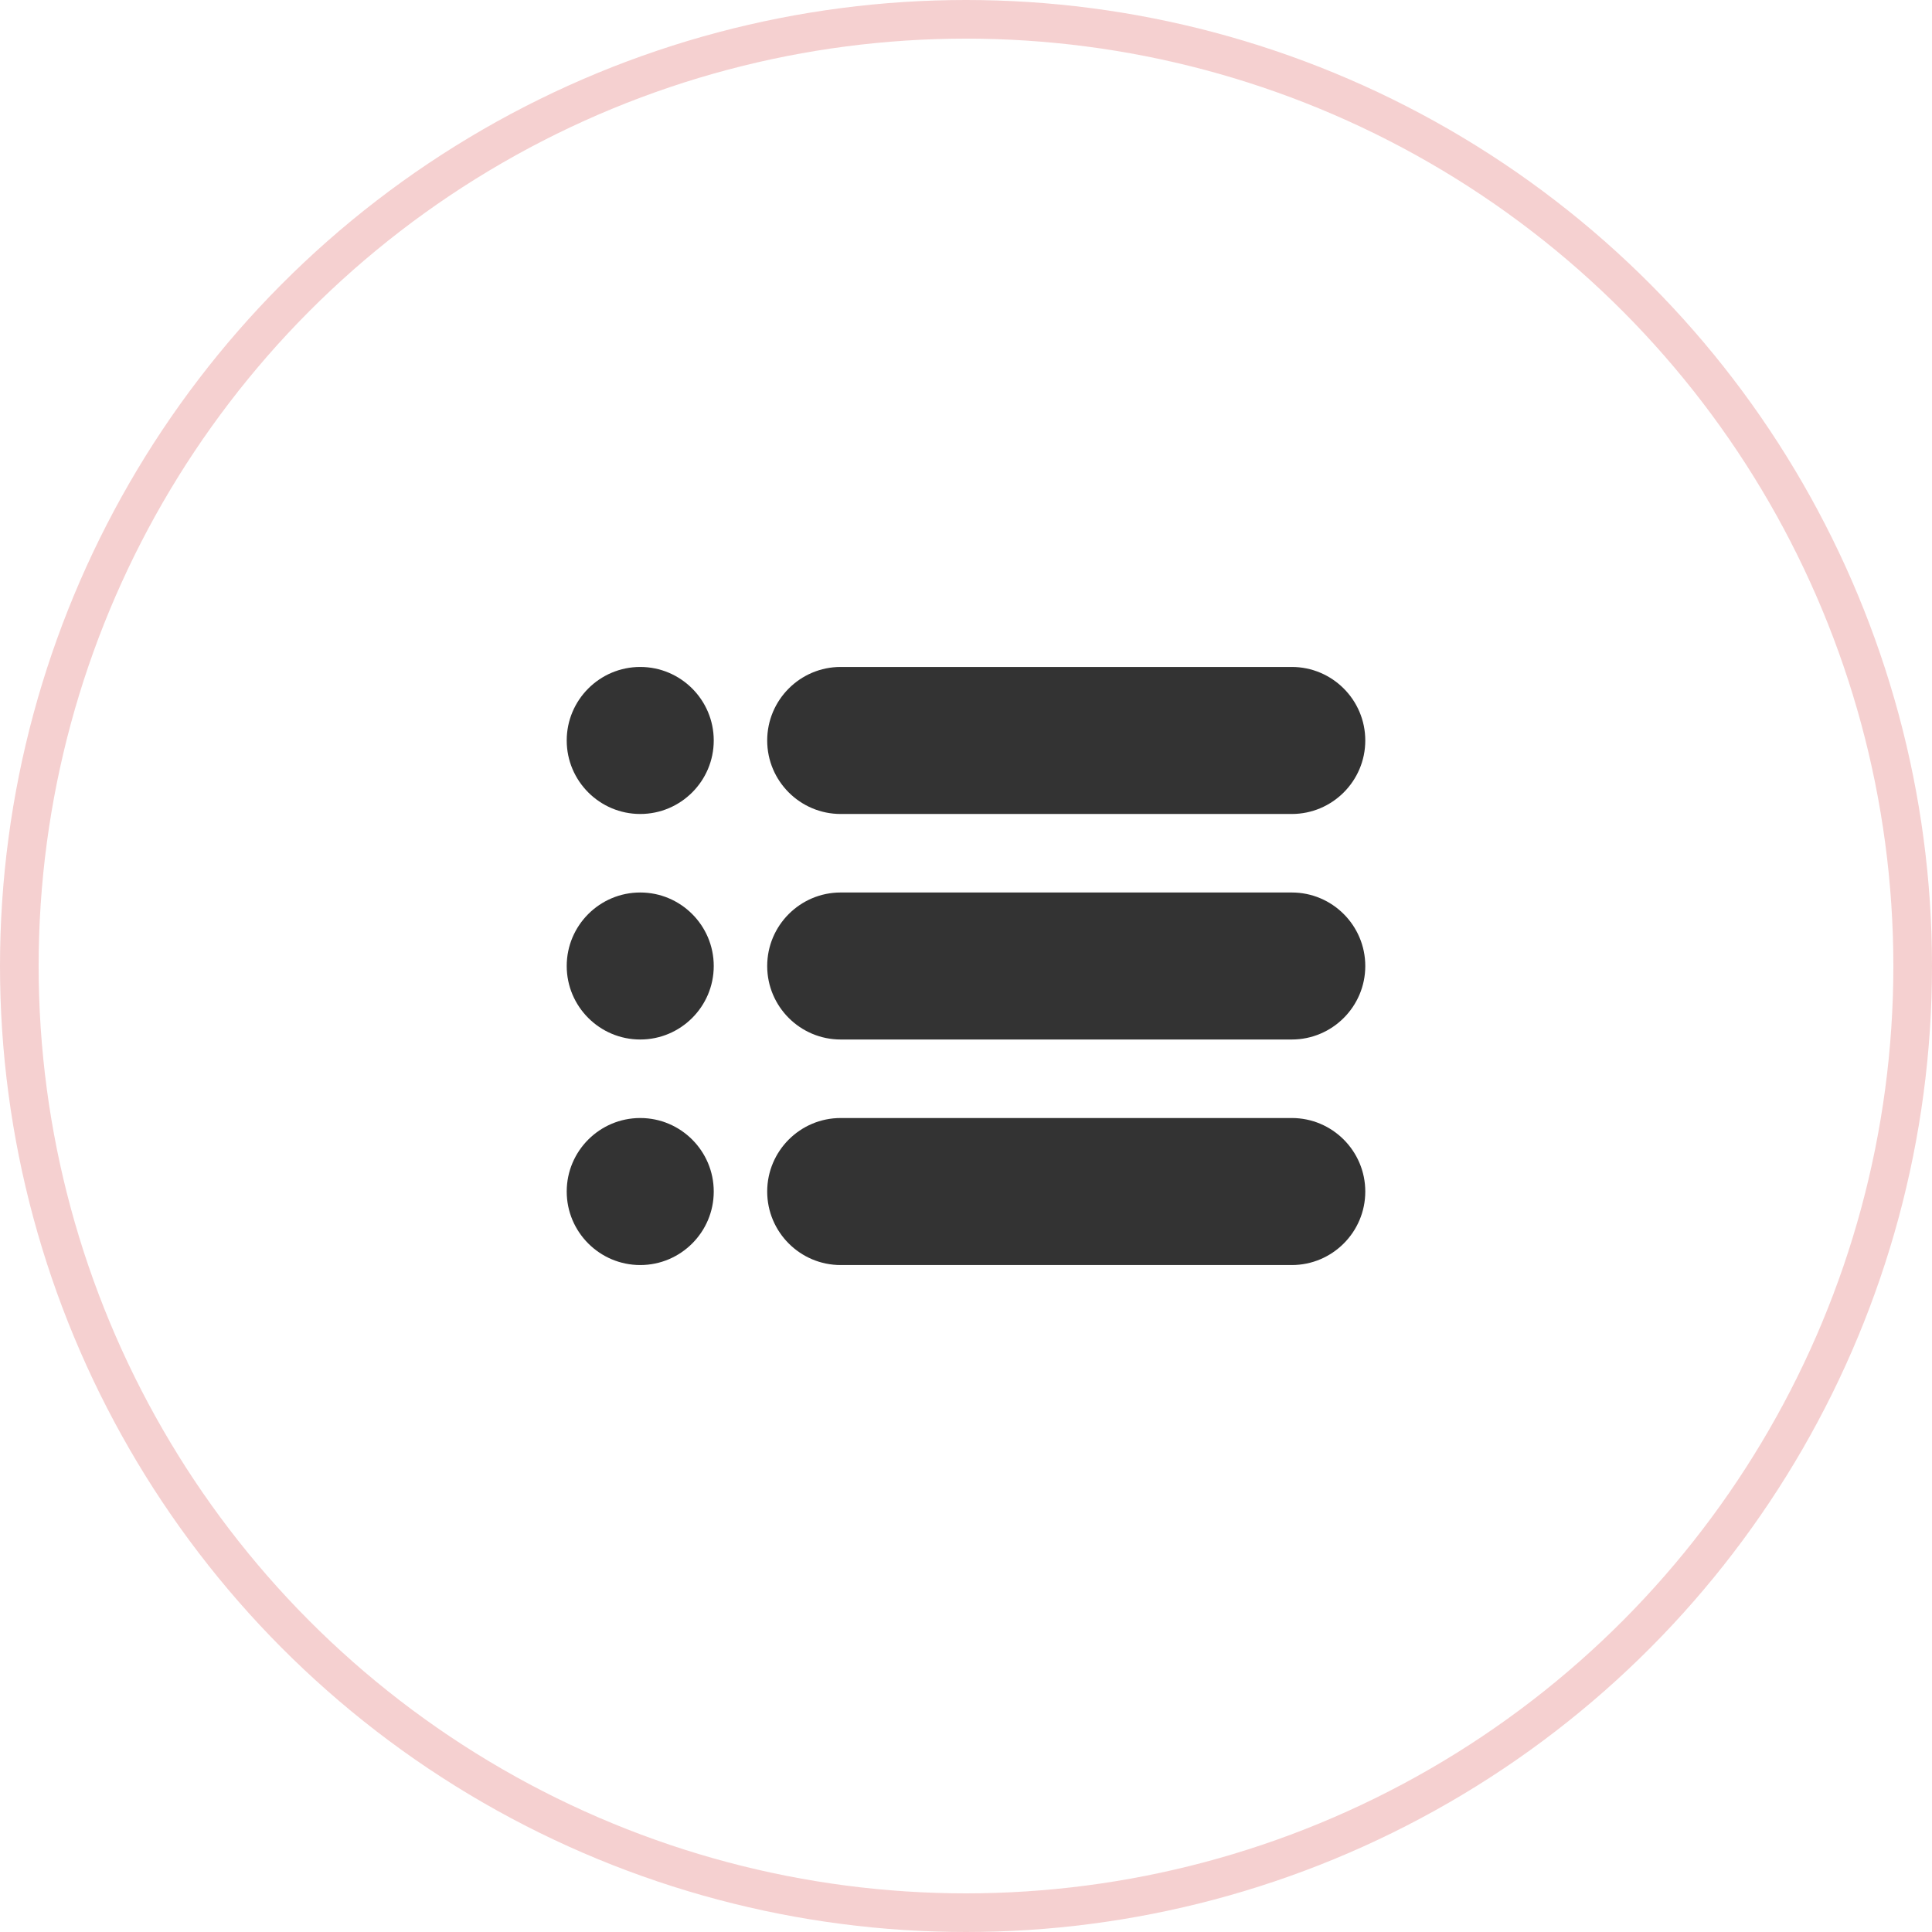
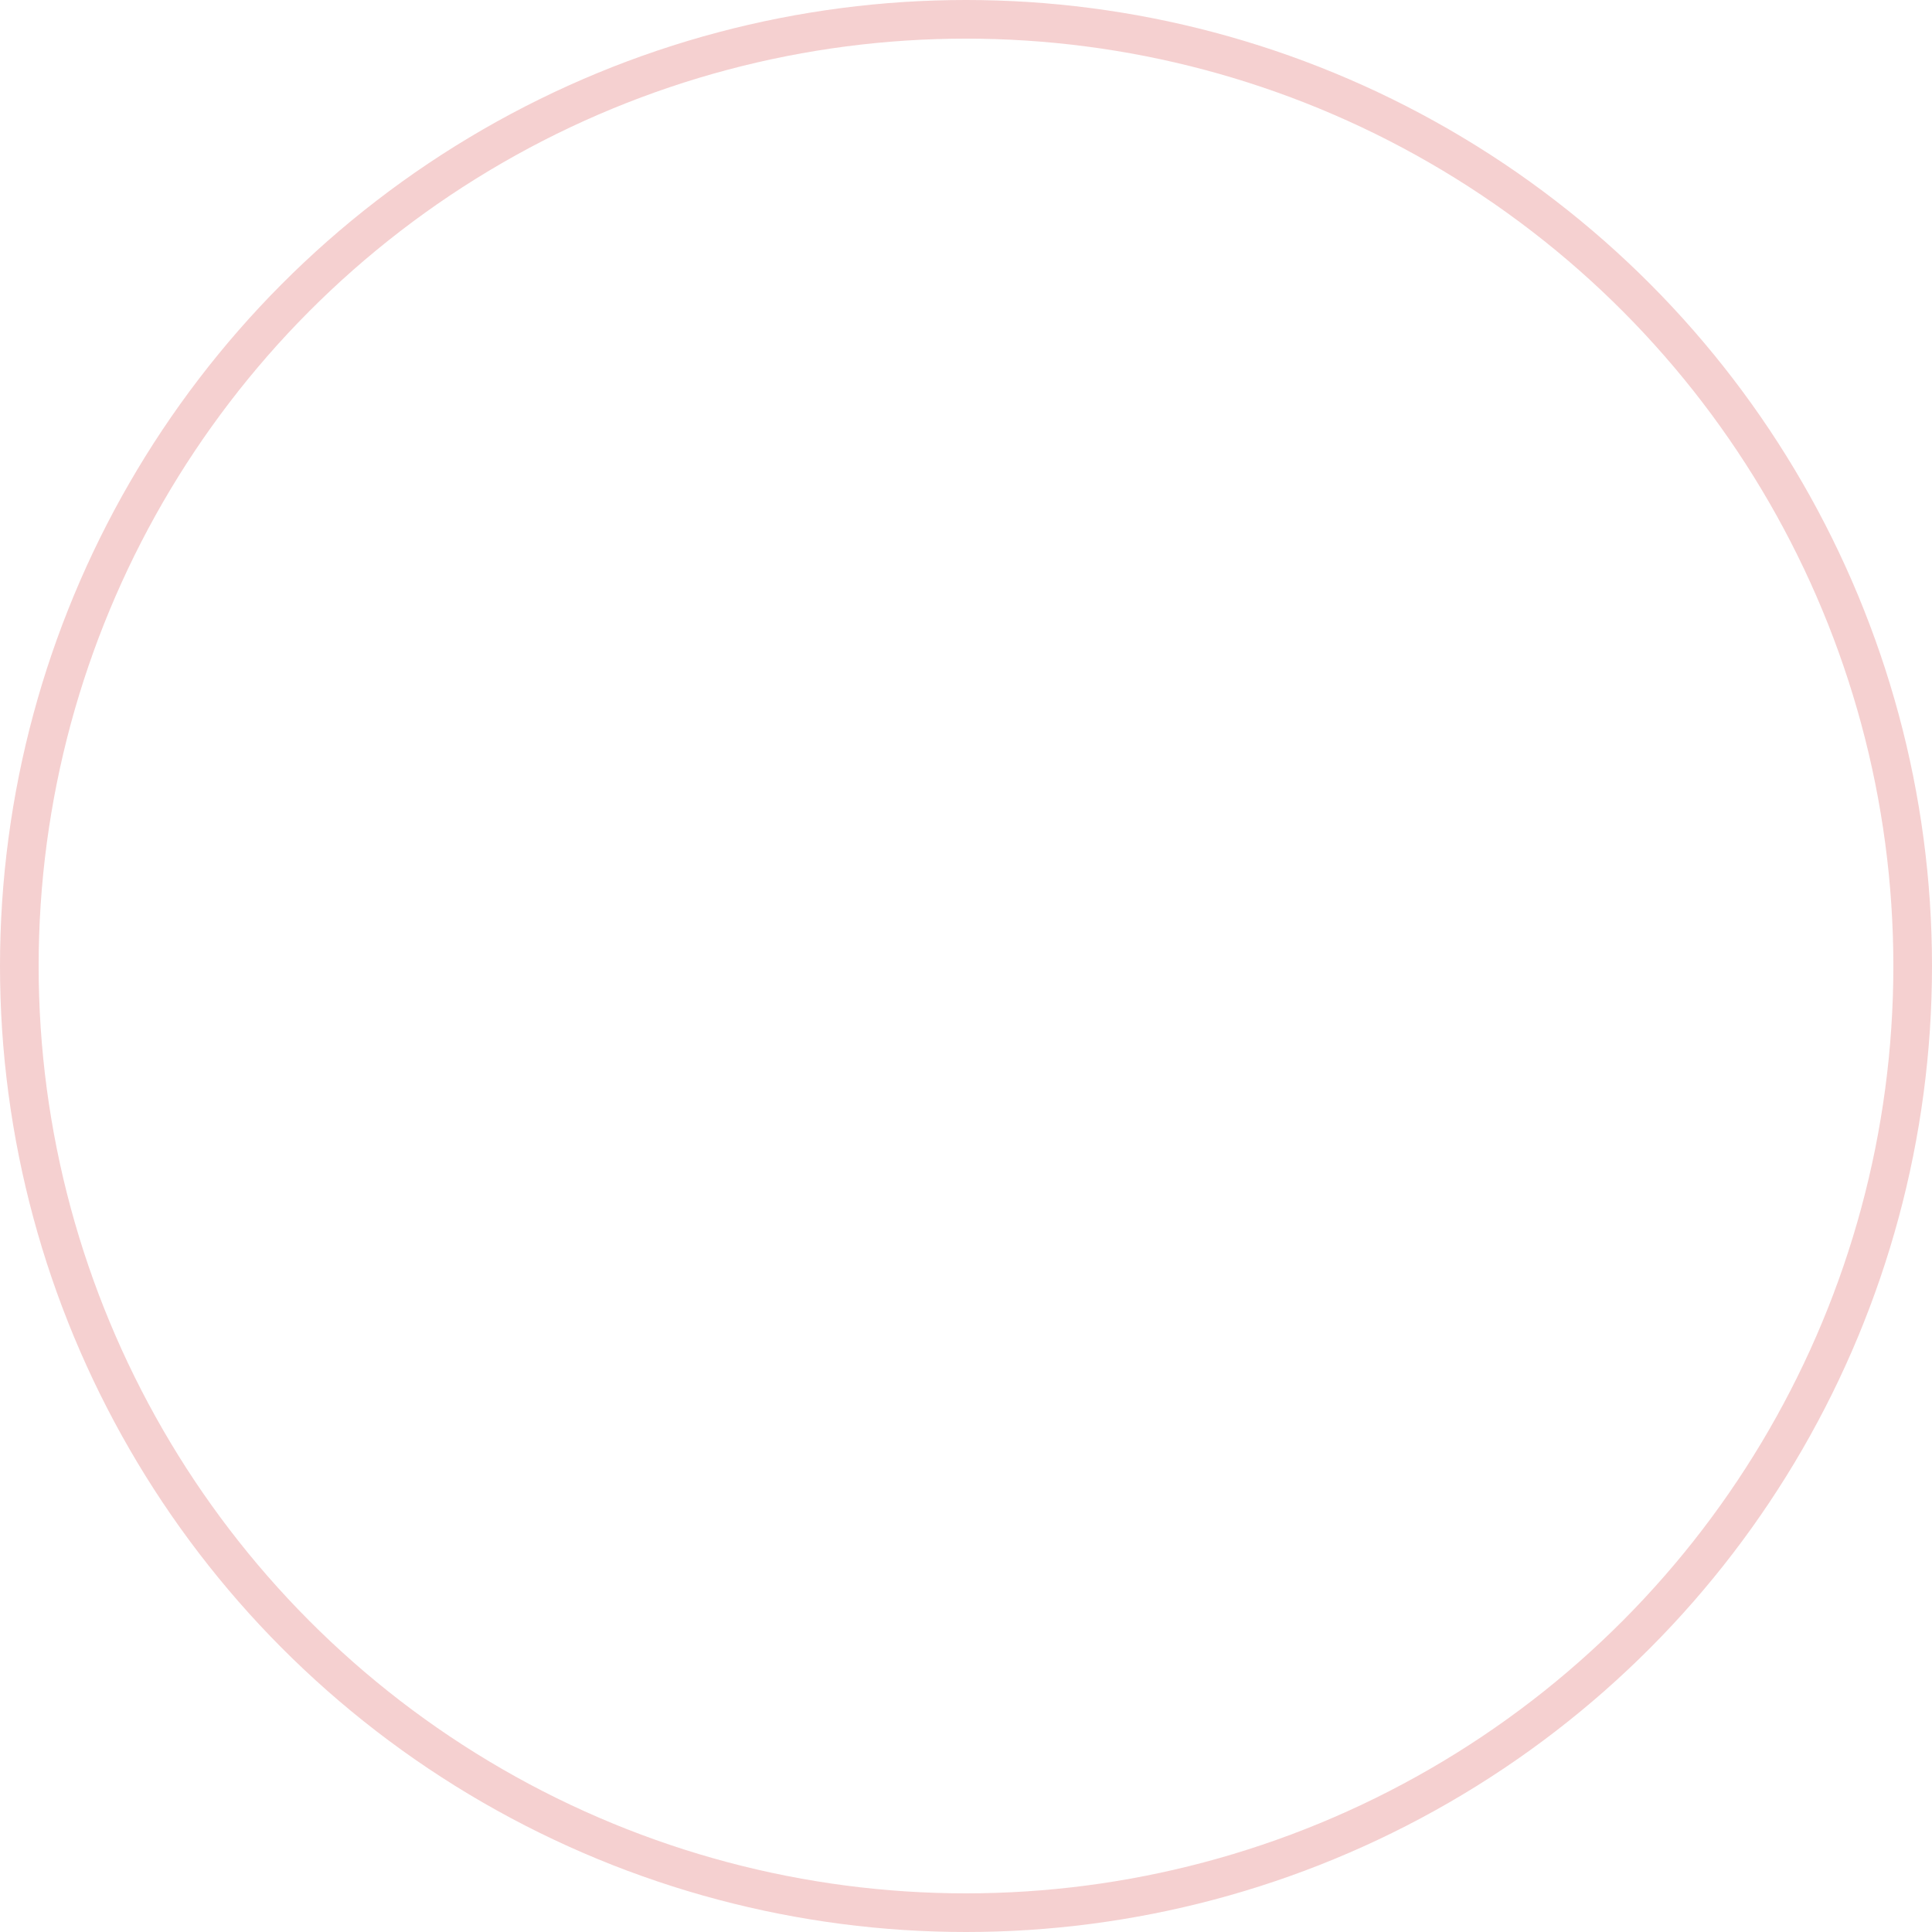
<svg xmlns="http://www.w3.org/2000/svg" width="150" height="150" viewBox="0 0 150 150" fill="none">
  <g clip-path="url(#clip0_73_99)">
    <circle cx="75" cy="75" r="73.5" stroke="#F5D0D0" stroke-width="3" />
-     <path d="M100.294 51.782H65.27C62.124 51.782 59.565 54.342 59.565 57.492C59.565 60.638 62.124 63.197 65.27 63.197H100.294C103.44 63.197 106 60.638 106 57.492C106 54.342 103.44 51.782 100.294 51.782ZM49.708 51.782C46.56 51.782 44 54.343 44 57.49C44 60.637 46.56 63.197 49.708 63.197C52.855 63.197 55.415 60.637 55.415 57.49C55.415 54.343 52.855 51.782 49.708 51.782ZM49.708 69.293C46.56 69.293 44 71.853 44 75C44 78.147 46.56 80.707 49.708 80.707C52.855 80.707 55.415 78.147 55.415 75C55.415 71.853 52.855 69.293 49.708 69.293ZM49.708 86.803C46.56 86.803 44 89.363 44 92.51C44 95.657 46.56 98.218 49.708 98.218C52.855 98.218 55.415 95.657 55.415 92.51C55.415 89.363 52.855 86.803 49.708 86.803ZM100.294 69.293H65.27C62.124 69.293 59.565 71.852 59.565 75.002C59.565 78.148 62.124 80.707 65.27 80.707H100.294C103.44 80.707 106 78.148 106 75.002C106 71.852 103.44 69.293 100.294 69.293ZM100.294 86.803H65.27C62.124 86.803 59.565 89.362 59.565 92.512C59.565 95.658 62.124 98.218 65.27 98.218H100.294C103.44 98.218 106 95.658 106 92.512C106 89.362 103.44 86.803 100.294 86.803Z" fill="#333333" />
  </g>
  <defs>
    <clipPath id="clip0_73_99">
      <rect width="150" height="150" fill="white" />
    </clipPath>
  </defs>
</svg>